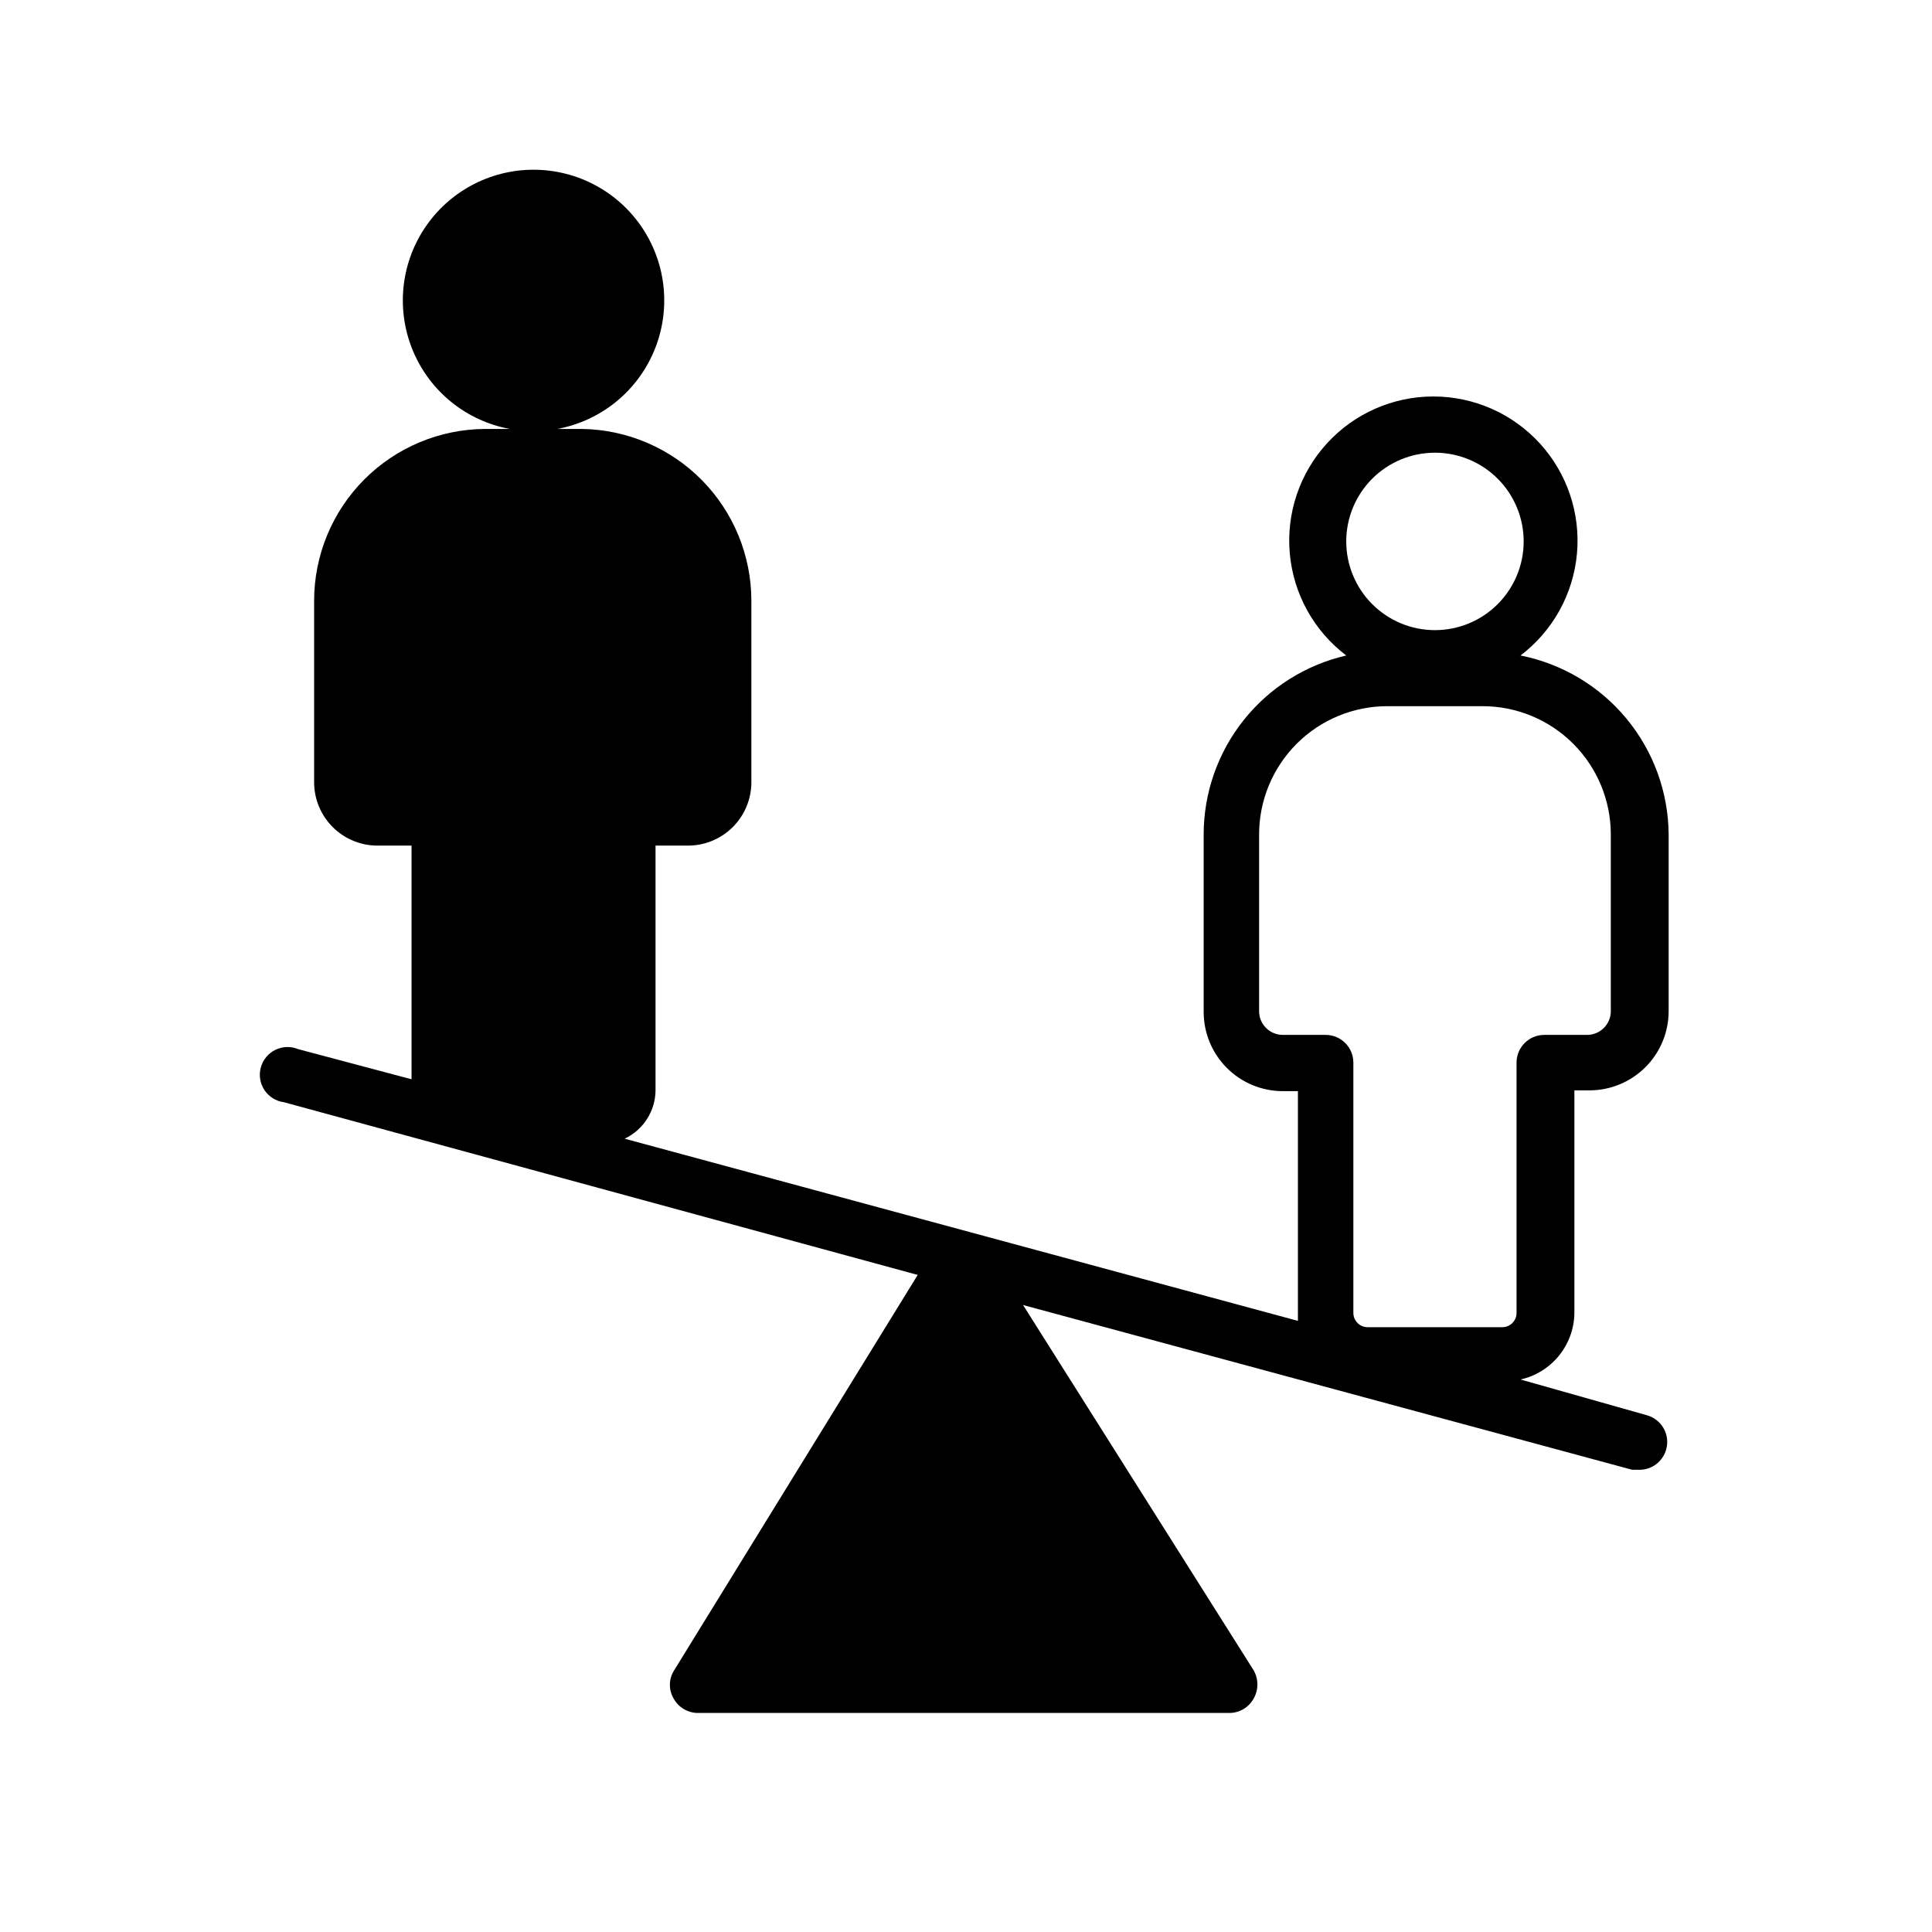
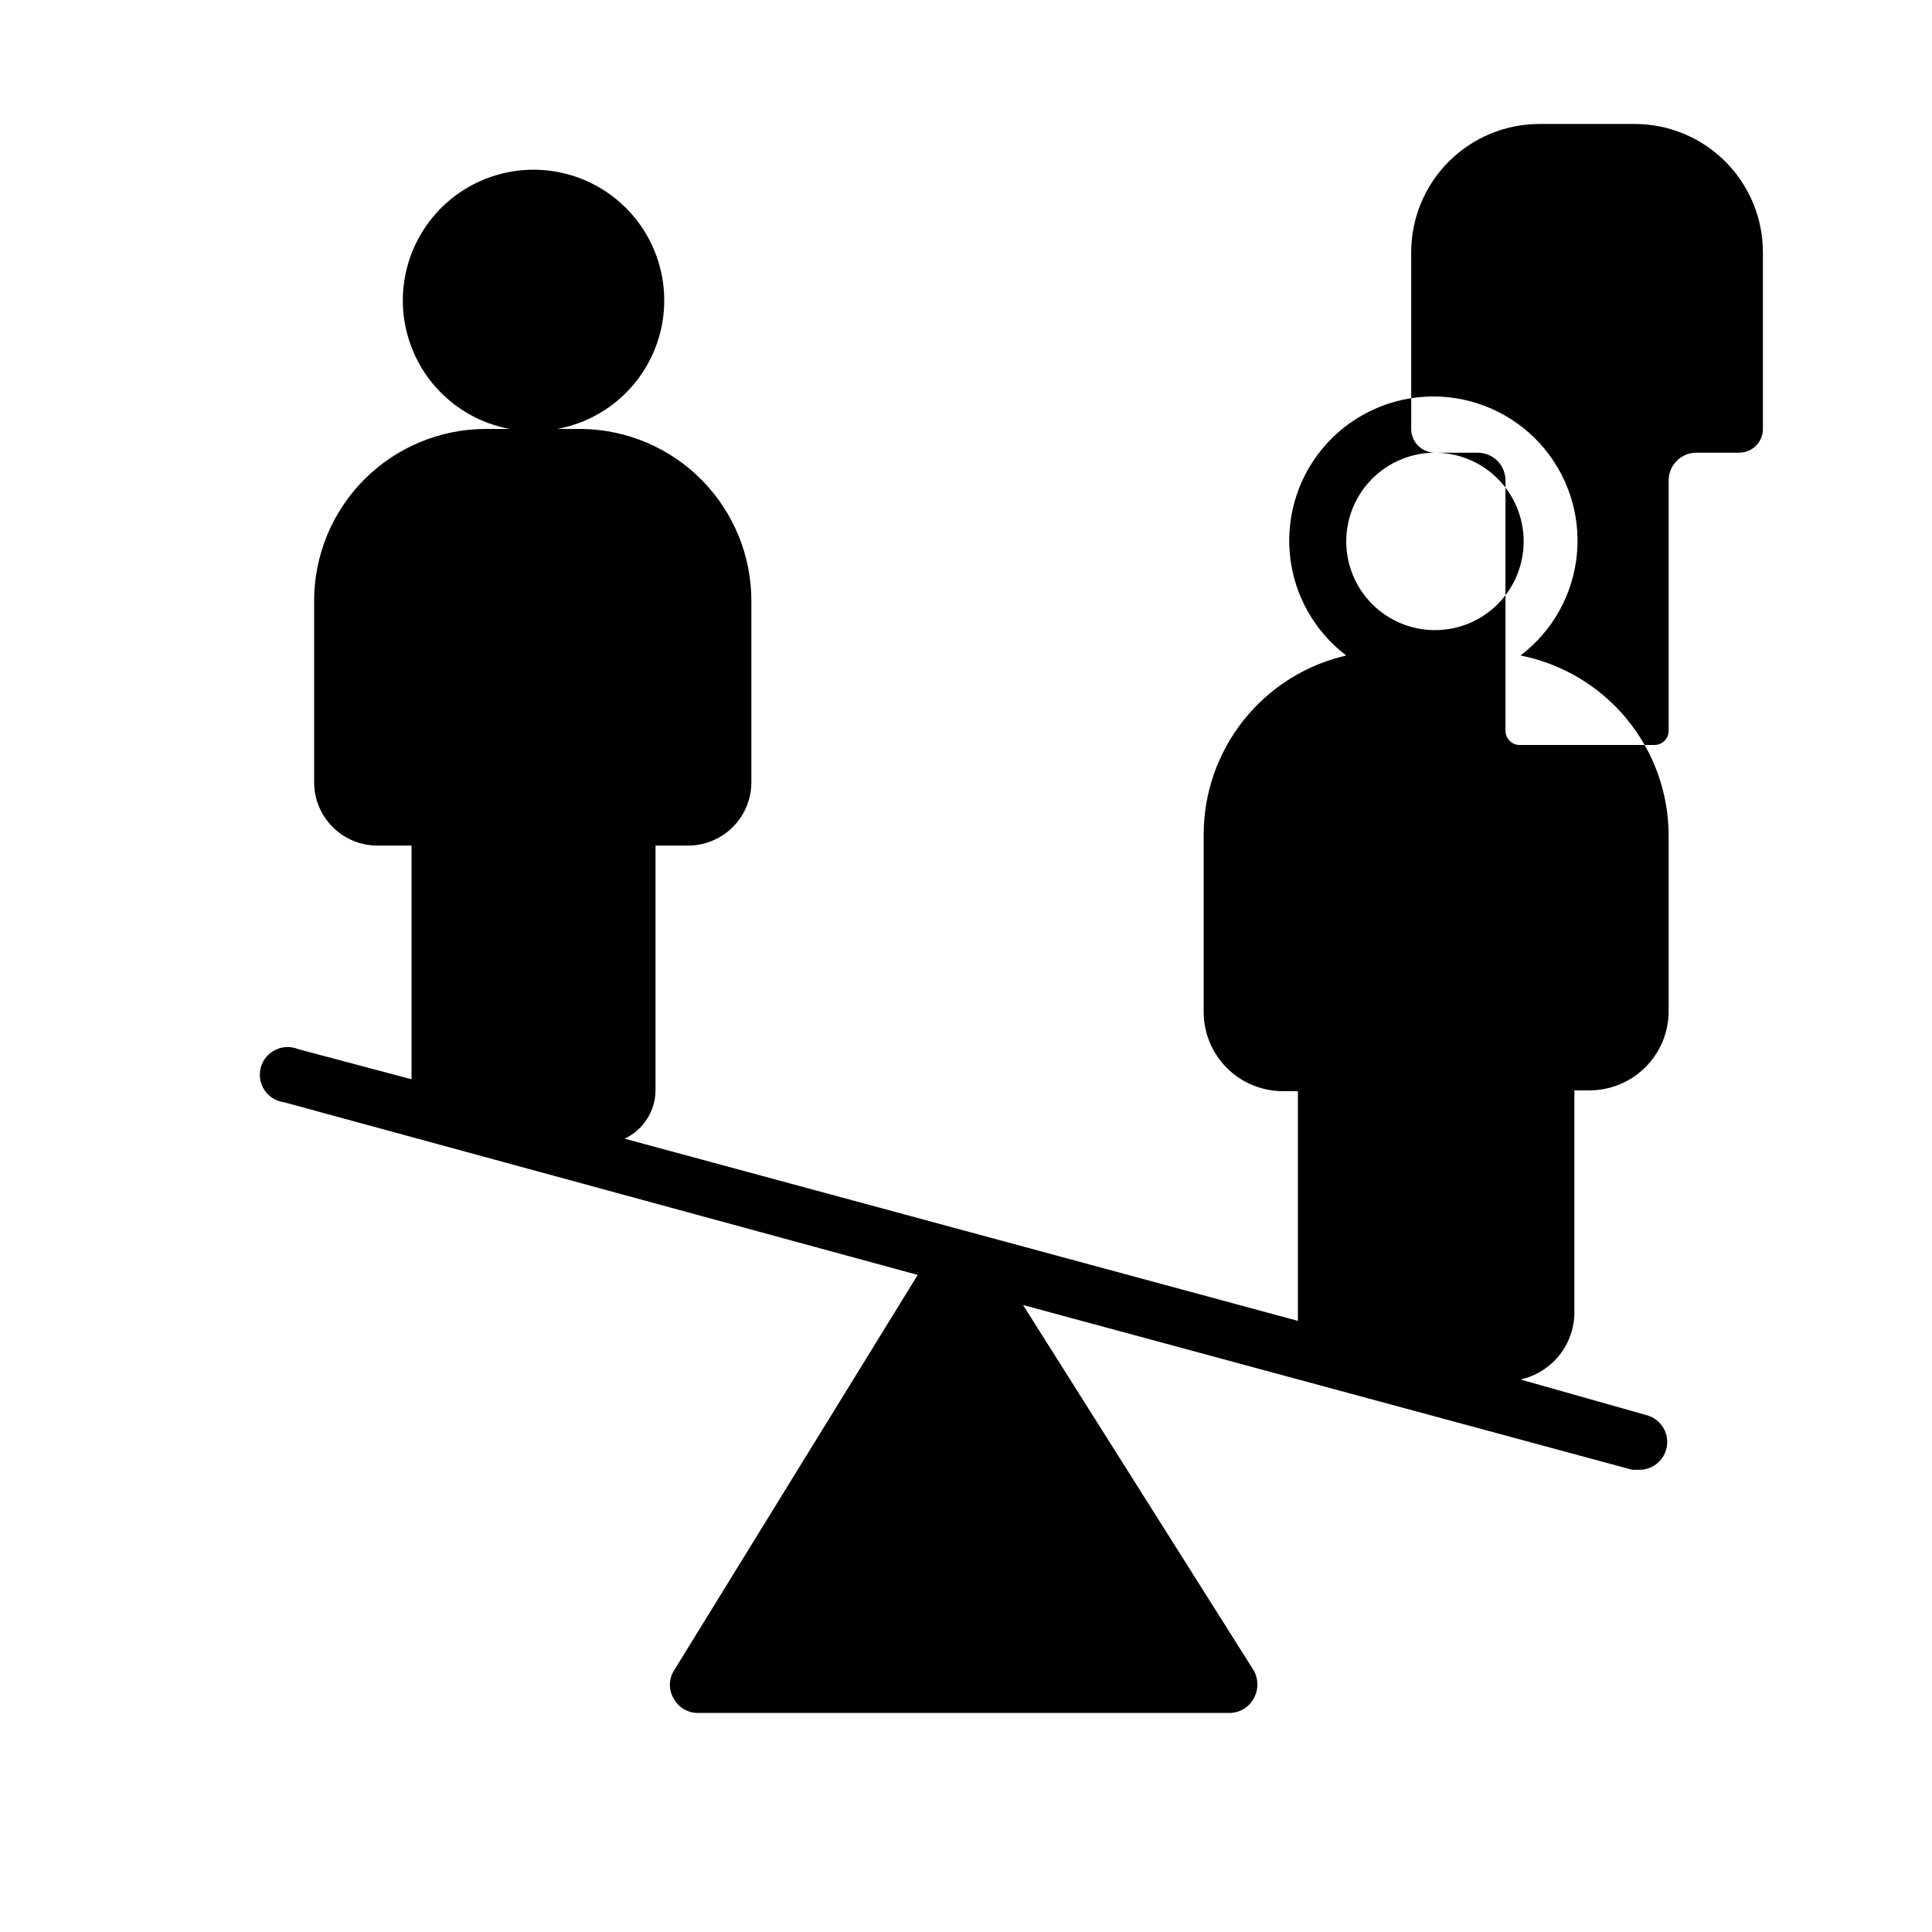
<svg xmlns="http://www.w3.org/2000/svg" fill="#000000" width="800px" height="800px" version="1.1" viewBox="144 144 512 512">
-   <path d="m223.04 422.04c-1.953-0.816-4.168-0.75-6.07 0.184s-3.309 2.644-3.859 4.691c-0.551 2.043-0.191 4.231 0.988 5.992s3.062 2.926 5.164 3.199l167.94 45.762-64.656 104.96c-1.359 2.262-1.359 5.086 0 7.348 1.309 2.359 3.809 3.809 6.508 3.777h140.65-0.004c2.699 0.031 5.199-1.418 6.508-3.777 1.352-2.34 1.352-5.219 0-7.559l-61.086-96.773 161.43 43.664h1.891-0.004c3.344 0.016 6.277-2.227 7.137-5.457 0.512-1.895 0.246-3.914-0.738-5.609-0.988-1.695-2.609-2.926-4.508-3.418l-33.379-9.445c4.019-0.898 7.617-3.133 10.207-6.332 2.594-3.203 4.027-7.184 4.07-11.301v-58.988h3.988c5.566 0 10.906-2.211 14.844-6.148s6.148-9.277 6.148-14.844v-46.812c-0.078-11.219-4.027-22.07-11.18-30.715-7.152-8.641-17.07-14.551-28.078-16.727 8.555-6.488 13.984-16.277 14.957-26.969 0.977-10.691-2.594-21.301-9.832-29.23-7.238-7.93-17.48-12.445-28.215-12.445-10.734 0-20.977 4.516-28.215 12.445-7.238 7.93-10.809 18.539-9.832 29.23 0.973 10.691 6.402 20.48 14.957 26.969-10.738 2.469-20.316 8.504-27.18 17.121-6.863 8.617-10.602 19.305-10.605 30.32v47.023c0 5.566 2.211 10.906 6.148 14.84 3.934 3.938 9.273 6.148 14.84 6.148h3.988v58.988 1.891l-178.43-48.281h0.004c4.961-2.34 8.145-7.32 8.188-12.805v-64.867h8.398-0.004c4.492 0.059 8.816-1.688 12.012-4.844 3.195-3.156 4.992-7.457 4.992-11.949v-48.07c0-11.973-4.711-23.465-13.117-31.992-8.406-8.523-19.832-13.398-31.805-13.562h-6.508c11.43-2.113 21.035-9.816 25.582-20.516 4.543-10.699 3.422-22.965-2.992-32.656-6.414-9.695-17.266-15.523-28.887-15.523-11.625 0-22.473 5.828-28.887 15.523-6.414 9.691-7.539 21.957-2.992 32.656 4.543 10.699 14.152 18.402 25.582 20.516h-6.508c-12.047 0.055-23.578 4.879-32.078 13.418-8.496 8.535-13.266 20.09-13.266 32.137v48.07c0 4.492 1.797 8.793 4.992 11.949 3.195 3.156 7.519 4.902 12.012 4.844h8.816v61.926zm301.24-158.07c6.234 0 12.215 2.477 16.621 6.887 4.41 4.41 6.887 10.391 6.887 16.625s-2.477 12.215-6.887 16.625c-4.406 4.41-10.387 6.887-16.621 6.887-6.238 0-12.219-2.477-16.625-6.887-4.41-4.41-6.887-10.391-6.887-16.625s2.477-12.215 6.887-16.625c4.406-4.41 10.387-6.887 16.625-6.887zm-40.309 154.29c-3.394 0-6.184-2.691-6.297-6.086v-47.023c0-9.02 3.586-17.668 9.961-24.047 6.379-6.379 15.027-9.961 24.047-9.961h25.191c9.02 0 17.668 3.582 24.047 9.961 6.379 6.379 9.961 15.027 9.961 24.047v47.023c-0.113 3.394-2.902 6.086-6.297 6.086h-11.336c-4.059 0-7.348 3.289-7.348 7.348v66.336c0 2.086-1.691 3.777-3.781 3.777h-35.688 0.004c-2.09 0-3.781-1.691-3.781-3.777v-66.336c0-4.059-3.289-7.348-7.348-7.348z" />
+   <path d="m223.04 422.04c-1.953-0.816-4.168-0.75-6.07 0.184s-3.309 2.644-3.859 4.691c-0.551 2.043-0.191 4.231 0.988 5.992s3.062 2.926 5.164 3.199l167.94 45.762-64.656 104.96c-1.359 2.262-1.359 5.086 0 7.348 1.309 2.359 3.809 3.809 6.508 3.777h140.65-0.004c2.699 0.031 5.199-1.418 6.508-3.777 1.352-2.34 1.352-5.219 0-7.559l-61.086-96.773 161.43 43.664h1.891-0.004c3.344 0.016 6.277-2.227 7.137-5.457 0.512-1.895 0.246-3.914-0.738-5.609-0.988-1.695-2.609-2.926-4.508-3.418l-33.379-9.445c4.019-0.898 7.617-3.133 10.207-6.332 2.594-3.203 4.027-7.184 4.07-11.301v-58.988h3.988c5.566 0 10.906-2.211 14.844-6.148s6.148-9.277 6.148-14.844v-46.812c-0.078-11.219-4.027-22.07-11.18-30.715-7.152-8.641-17.07-14.551-28.078-16.727 8.555-6.488 13.984-16.277 14.957-26.969 0.977-10.691-2.594-21.301-9.832-29.23-7.238-7.93-17.48-12.445-28.215-12.445-10.734 0-20.977 4.516-28.215 12.445-7.238 7.93-10.809 18.539-9.832 29.23 0.973 10.691 6.402 20.48 14.957 26.969-10.738 2.469-20.316 8.504-27.18 17.121-6.863 8.617-10.602 19.305-10.605 30.32v47.023c0 5.566 2.211 10.906 6.148 14.84 3.934 3.938 9.273 6.148 14.84 6.148h3.988v58.988 1.891l-178.43-48.281h0.004c4.961-2.34 8.145-7.32 8.188-12.805v-64.867h8.398-0.004c4.492 0.059 8.816-1.688 12.012-4.844 3.195-3.156 4.992-7.457 4.992-11.949v-48.07c0-11.973-4.711-23.465-13.117-31.992-8.406-8.523-19.832-13.398-31.805-13.562h-6.508c11.43-2.113 21.035-9.816 25.582-20.516 4.543-10.699 3.422-22.965-2.992-32.656-6.414-9.695-17.266-15.523-28.887-15.523-11.625 0-22.473 5.828-28.887 15.523-6.414 9.691-7.539 21.957-2.992 32.656 4.543 10.699 14.152 18.402 25.582 20.516h-6.508c-12.047 0.055-23.578 4.879-32.078 13.418-8.496 8.535-13.266 20.09-13.266 32.137v48.07c0 4.492 1.797 8.793 4.992 11.949 3.195 3.156 7.519 4.902 12.012 4.844h8.816v61.926zm301.24-158.07c6.234 0 12.215 2.477 16.621 6.887 4.41 4.41 6.887 10.391 6.887 16.625s-2.477 12.215-6.887 16.625c-4.406 4.41-10.387 6.887-16.621 6.887-6.238 0-12.219-2.477-16.625-6.887-4.41-4.41-6.887-10.391-6.887-16.625s2.477-12.215 6.887-16.625c4.406-4.41 10.387-6.887 16.625-6.887zc-3.394 0-6.184-2.691-6.297-6.086v-47.023c0-9.02 3.586-17.668 9.961-24.047 6.379-6.379 15.027-9.961 24.047-9.961h25.191c9.02 0 17.668 3.582 24.047 9.961 6.379 6.379 9.961 15.027 9.961 24.047v47.023c-0.113 3.394-2.902 6.086-6.297 6.086h-11.336c-4.059 0-7.348 3.289-7.348 7.348v66.336c0 2.086-1.691 3.777-3.781 3.777h-35.688 0.004c-2.09 0-3.781-1.691-3.781-3.777v-66.336c0-4.059-3.289-7.348-7.348-7.348z" />
</svg>